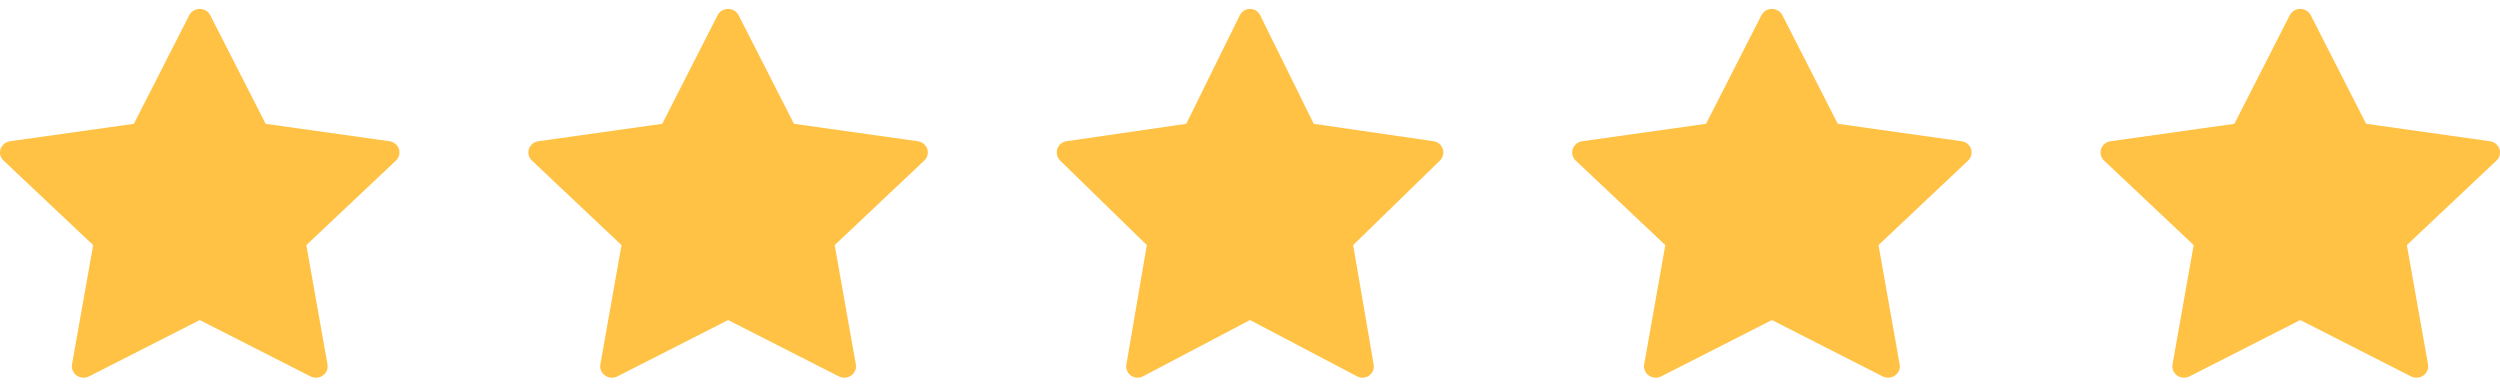
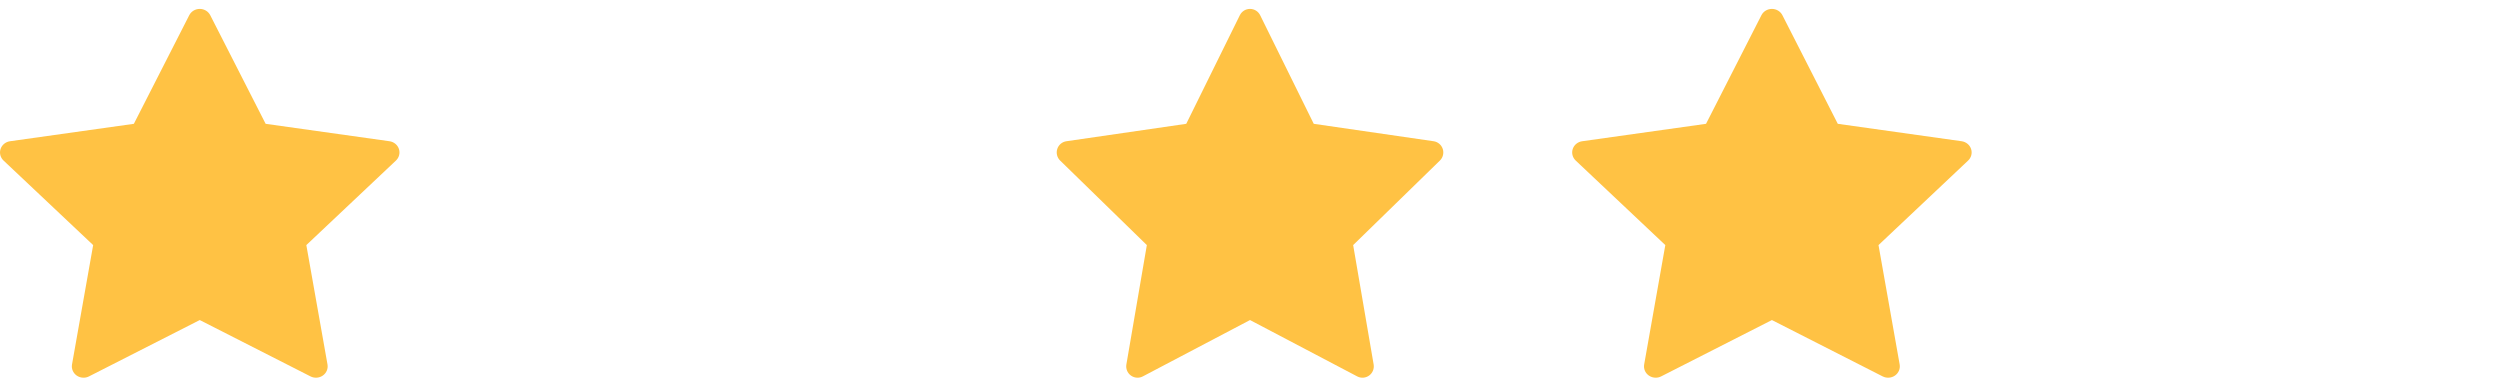
<svg xmlns="http://www.w3.org/2000/svg" fill="none" height="30" viewBox="0 0 194 30" width="194">
  <clipPath id="a">
    <path d="m0 0h31v30h-31z" />
  </clipPath>
  <clipPath id="b">
-     <path d="m41 0h31v30h-31z" />
+     <path d="m41 0v30h-31z" />
  </clipPath>
  <clipPath id="c">
    <path d="m82 0h30v30h-30z" />
  </clipPath>
  <clipPath id="d">
    <path d="m122 0h31v30h-31z" />
  </clipPath>
  <clipPath id="e">
-     <path d="m163 0h31v30h-31z" />
-   </clipPath>
+     </clipPath>
  <g clip-path="url(#a)">
    <path d="m30.956 11.558c-.107-.318-.391-.55-.733-.598l-9.61-1.352-4.298-8.427c-.153-.3-.469-.49-.814-.49-.346 0-.661.19-.815.49l-4.298 8.427-9.61 1.352c-.342.048-.626.28-.733.598-.107.318-.018.667.23.901l6.954 6.56-1.641 9.263c-.058.33.082.663.361.86.158.111.346.168.534.168.145 0 .29-.033.422-.101l8.596-4.373 8.595 4.373c.306.156.677.13.956-.067.28-.197.42-.53.361-.86l-1.642-9.263 6.954-6.56c.247-.233.337-.583.23-.901z" fill="#ffc244" />
  </g>
  <g clip-path="url(#b)">
    <path d="m71.956 11.558c-.107-.318-.391-.55-.733-.598l-9.61-1.352-4.298-8.427c-.153-.3-.469-.49-.814-.49-.346 0-.661.19-.815.49l-4.298 8.427-9.61 1.352c-.342.048-.626.28-.733.598-.107.318-.018.667.23.901l6.954 6.56-1.641 9.263c-.059.33.082.663.361.86.158.111.346.168.534.168.145 0 .29-.033.422-.101l8.596-4.373 8.595 4.373c.306.156.677.13.956-.067.28-.197.42-.53.361-.86l-1.642-9.263 6.954-6.56c.247-.233.337-.583.23-.901z" fill="#ffc244" />
  </g>
  <g clip-path="url(#c)">
    <path d="m111.957 11.558c-.103-.318-.378-.55-.709-.598l-9.301-1.352-4.159-8.427c-.148-.3-.454-.49-.788-.49-.335 0-.64.19-.788.49l-4.159 8.427-9.3 1.352c-.331.048-.606.28-.709.598-.103.318-.017.667.222.901l6.729 6.56-1.588 9.263c-.057.33.079.663.35.86.153.111.335.168.517.168.14 0 .28-.033.409-.101l8.318-4.373 8.318 4.373c.296.156.655.13.926-.067.27-.197.406-.53.349-.86l-1.589-9.263 6.731-6.56c.239-.233.325-.583.222-.901z" fill="#ffc244" />
  </g>
  <g clip-path="url(#d)">
    <path d="m152.955 11.558c-.106-.318-.39-.55-.733-.598l-9.61-1.352-4.298-8.427c-.153-.3-.468-.49-.814-.49s-.661.19-.814.49l-4.298 8.427-9.61 1.352c-.342.048-.627.28-.734.598-.106.318-.017.667.23.901l6.954 6.56-1.641 9.263c-.059.33.081.663.361.86.158.111.346.168.534.168.144 0 .29-.033.422-.101l8.596-4.373 8.595 4.373c.306.156.677.13.957-.067.279-.197.42-.53.361-.86l-1.642-9.263 6.955-6.56c.247-.233.336-.583.229-.901z" fill="#ffc244" />
  </g>
  <g clip-path="url(#e)">
    <path d="m193.955 11.558c-.106-.318-.39-.55-.733-.598l-9.61-1.352-4.298-8.427c-.153-.3-.468-.49-.814-.49s-.661.19-.814.49l-4.298 8.427-9.61 1.352c-.342.048-.627.28-.734.598-.106.318-.017.667.23.901l6.954 6.56-1.641 9.263c-.059.33.081.663.361.86.158.111.346.168.534.168.144 0 .29-.033.422-.101l8.596-4.373 8.595 4.373c.306.156.677.13.957-.067.279-.197.42-.53.361-.86l-1.642-9.263 6.955-6.56c.247-.233.336-.583.229-.901z" fill="#ffc244" />
  </g>
</svg>